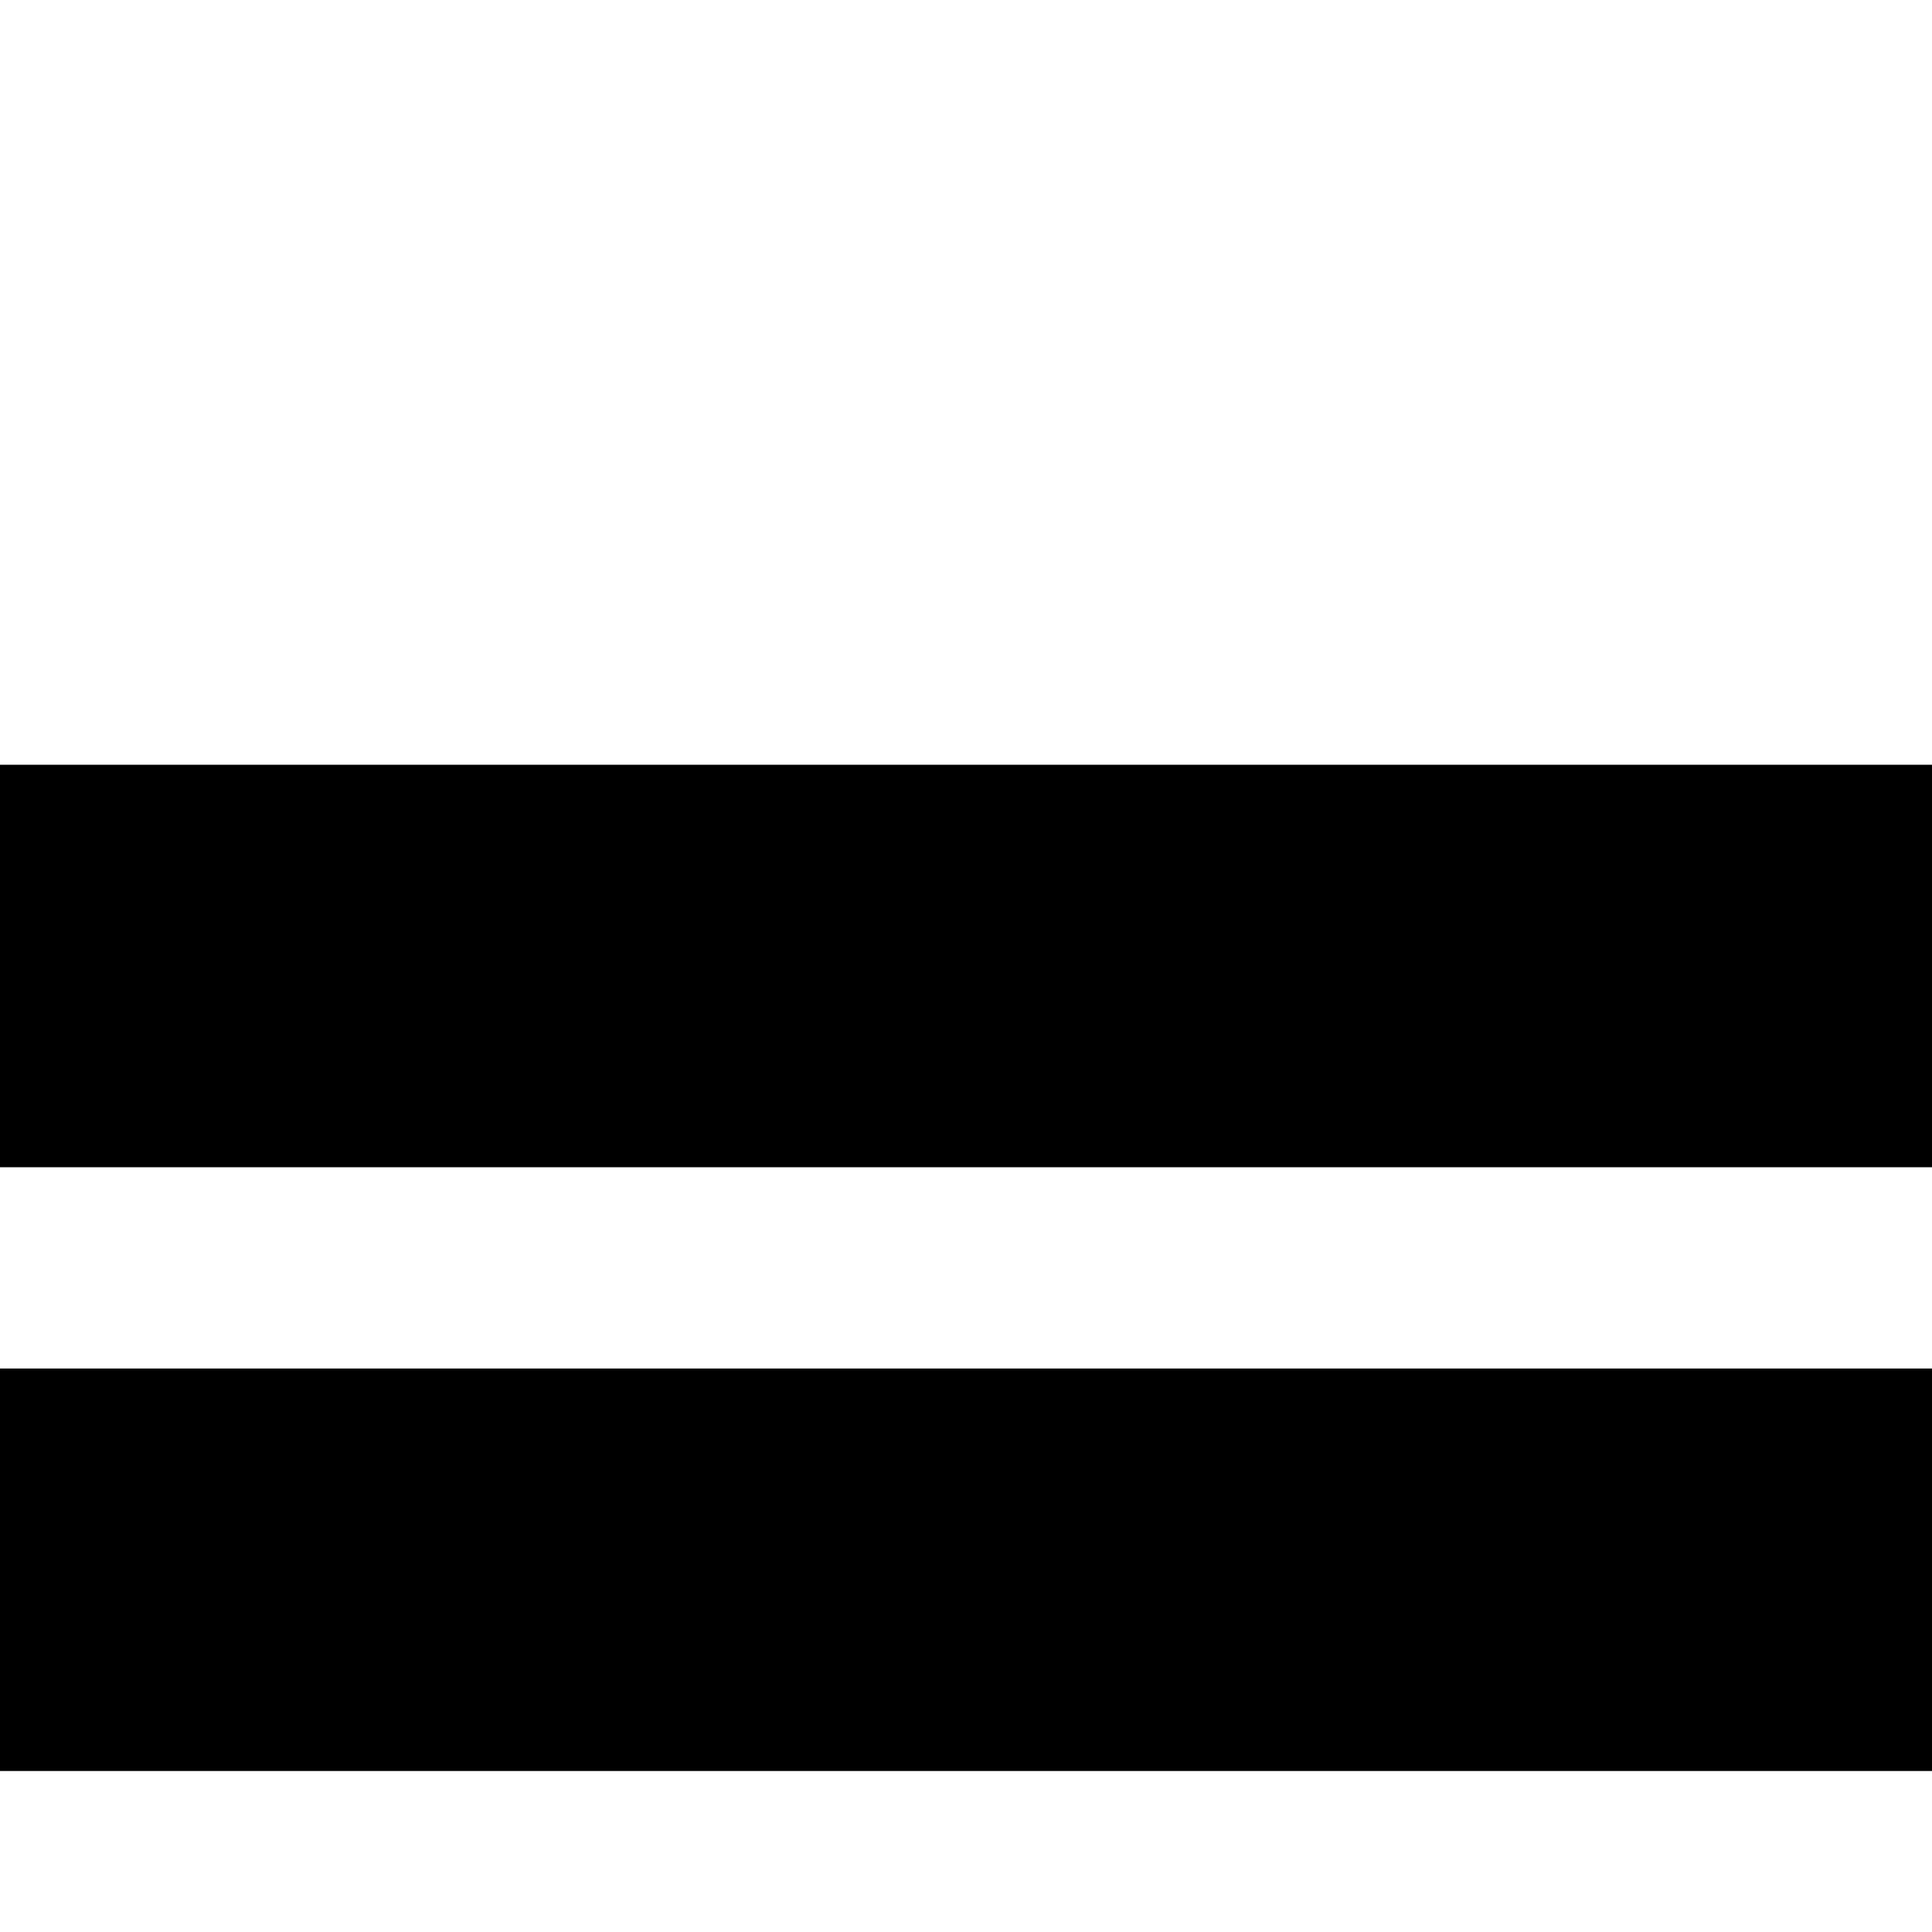
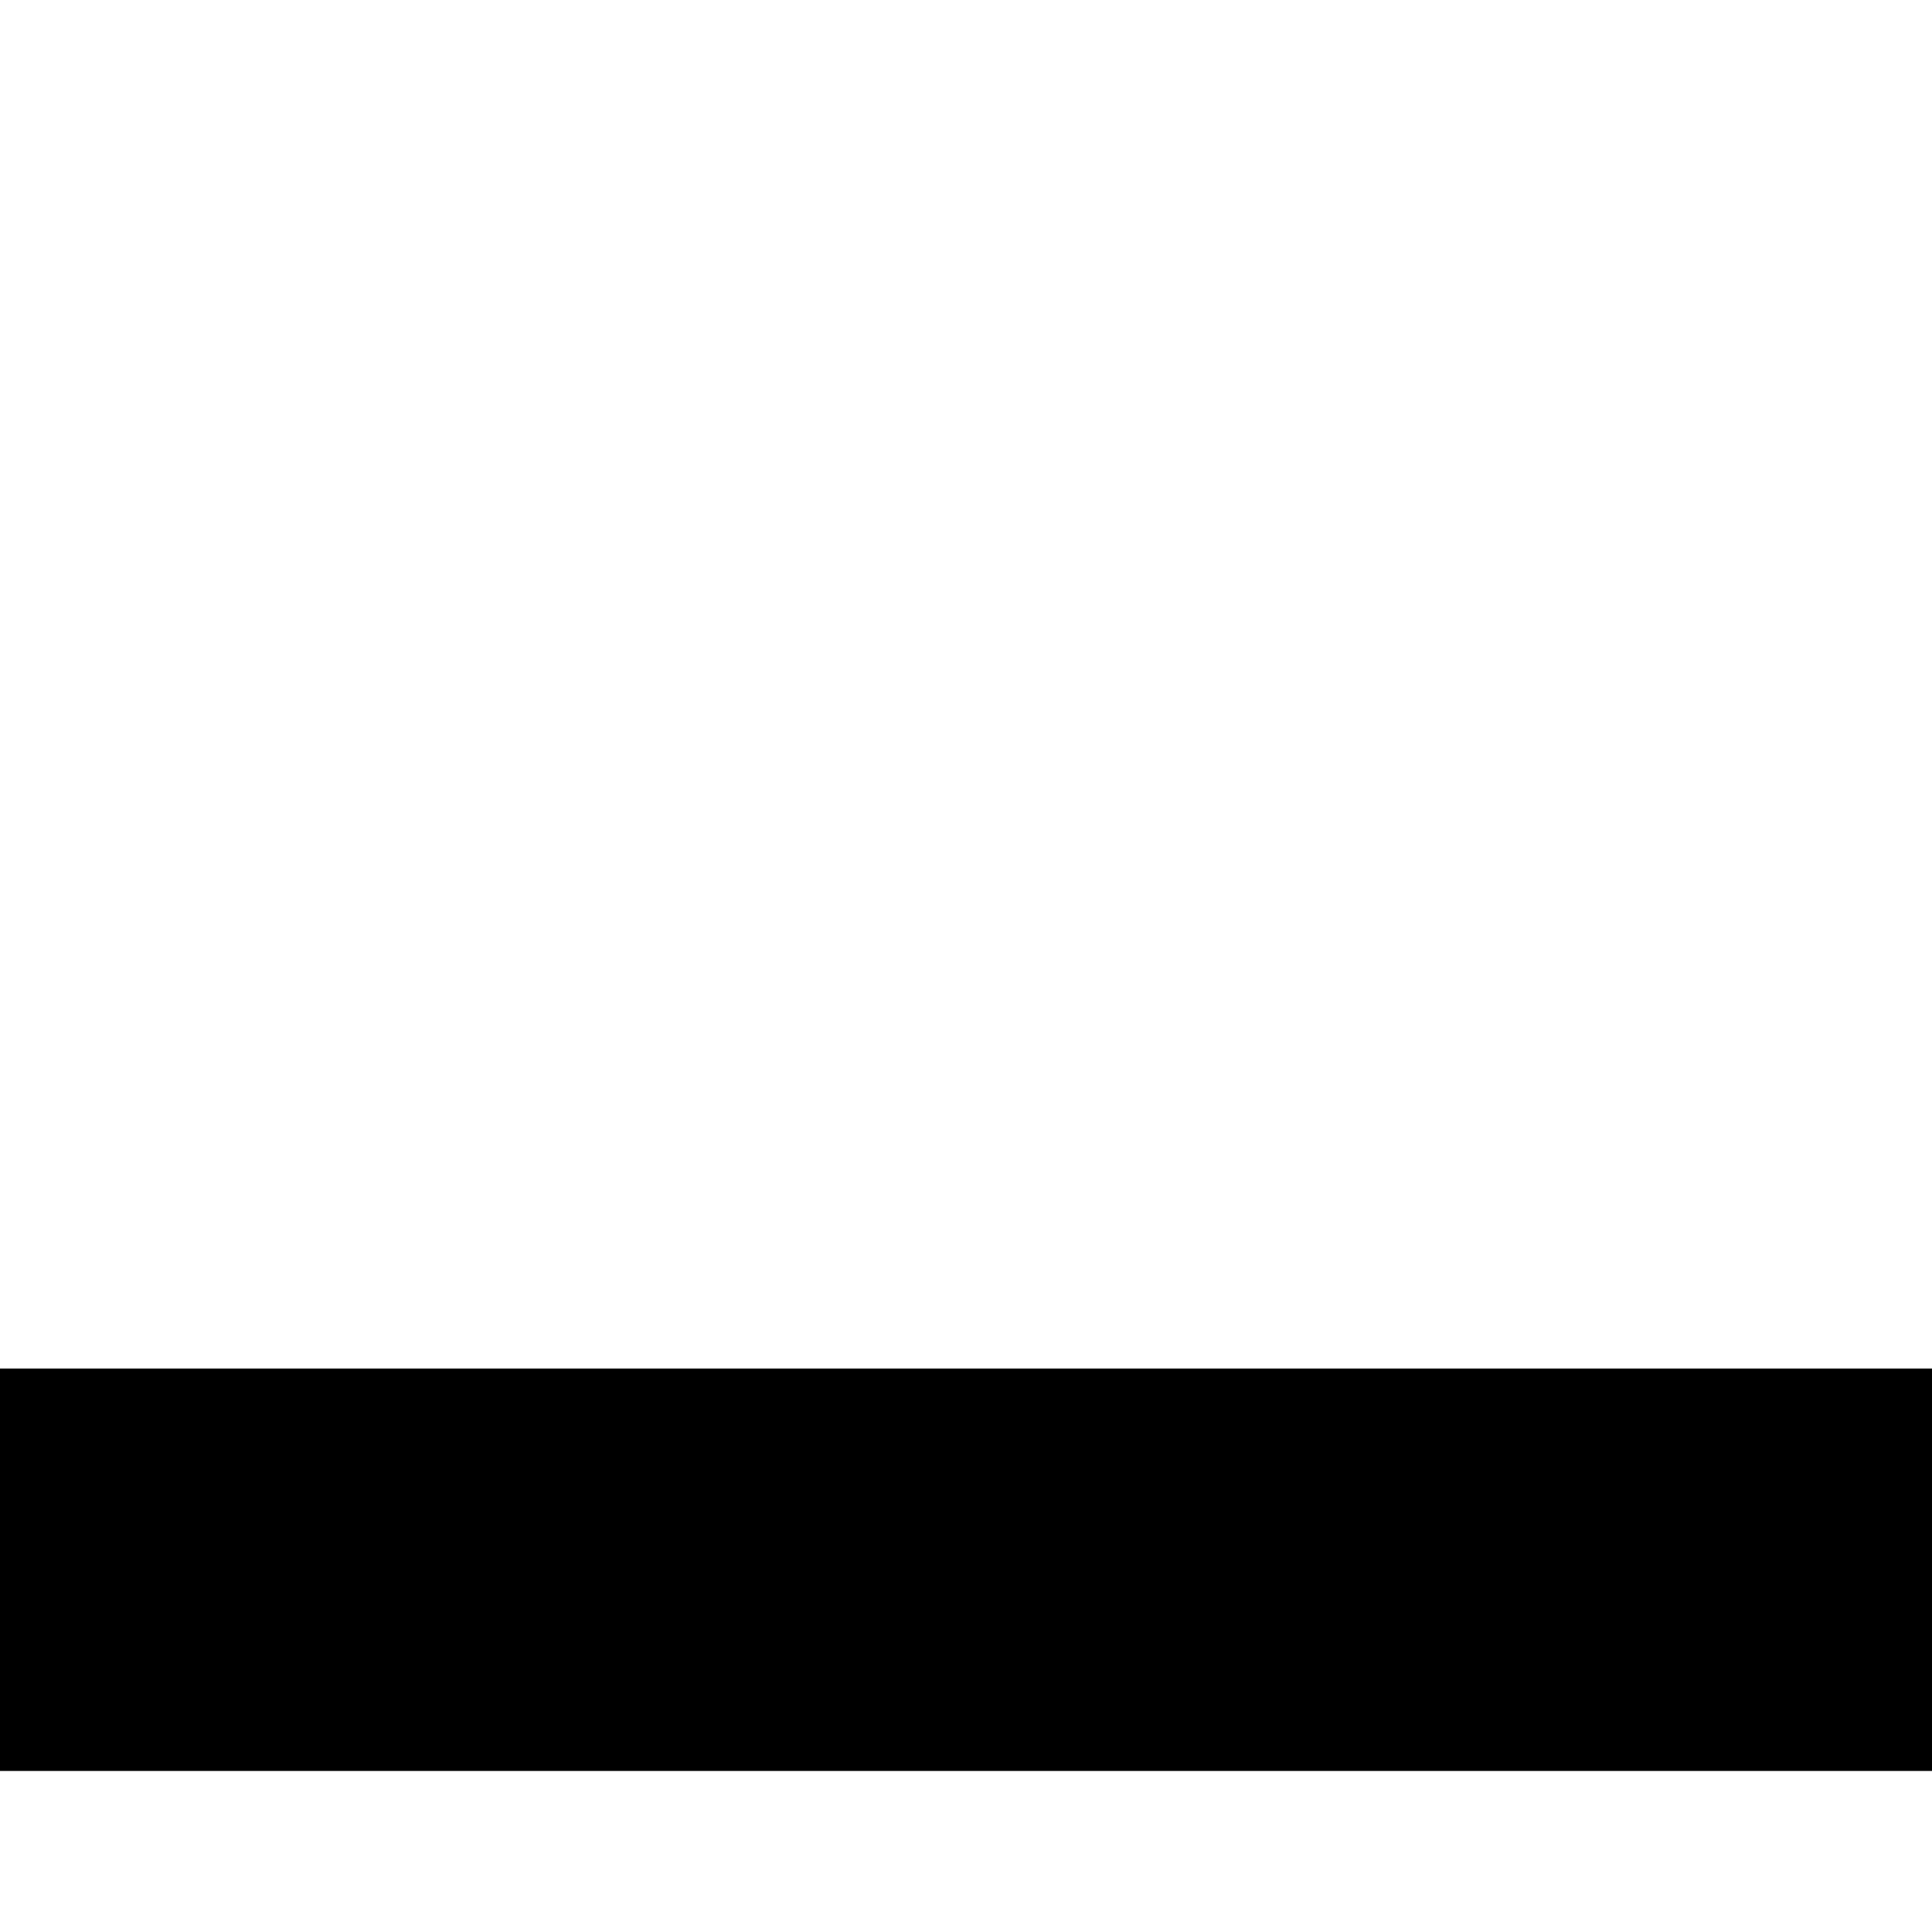
<svg xmlns="http://www.w3.org/2000/svg" id="svg_build_00" width="48px" height="48px">
  <g if="group_1">
-     <path id="path_1" d="M 0,19.0 L 48.0, 19.0 L 48.0, 29.0 L 0, 29.0 Z " fill="#000000" />
    <path id="path_2" d="M 0,34.0 L 48.0, 34.0 L 48.0, 44.0 L 0, 44.0 Z " fill="#000000" />
  </g>
</svg>